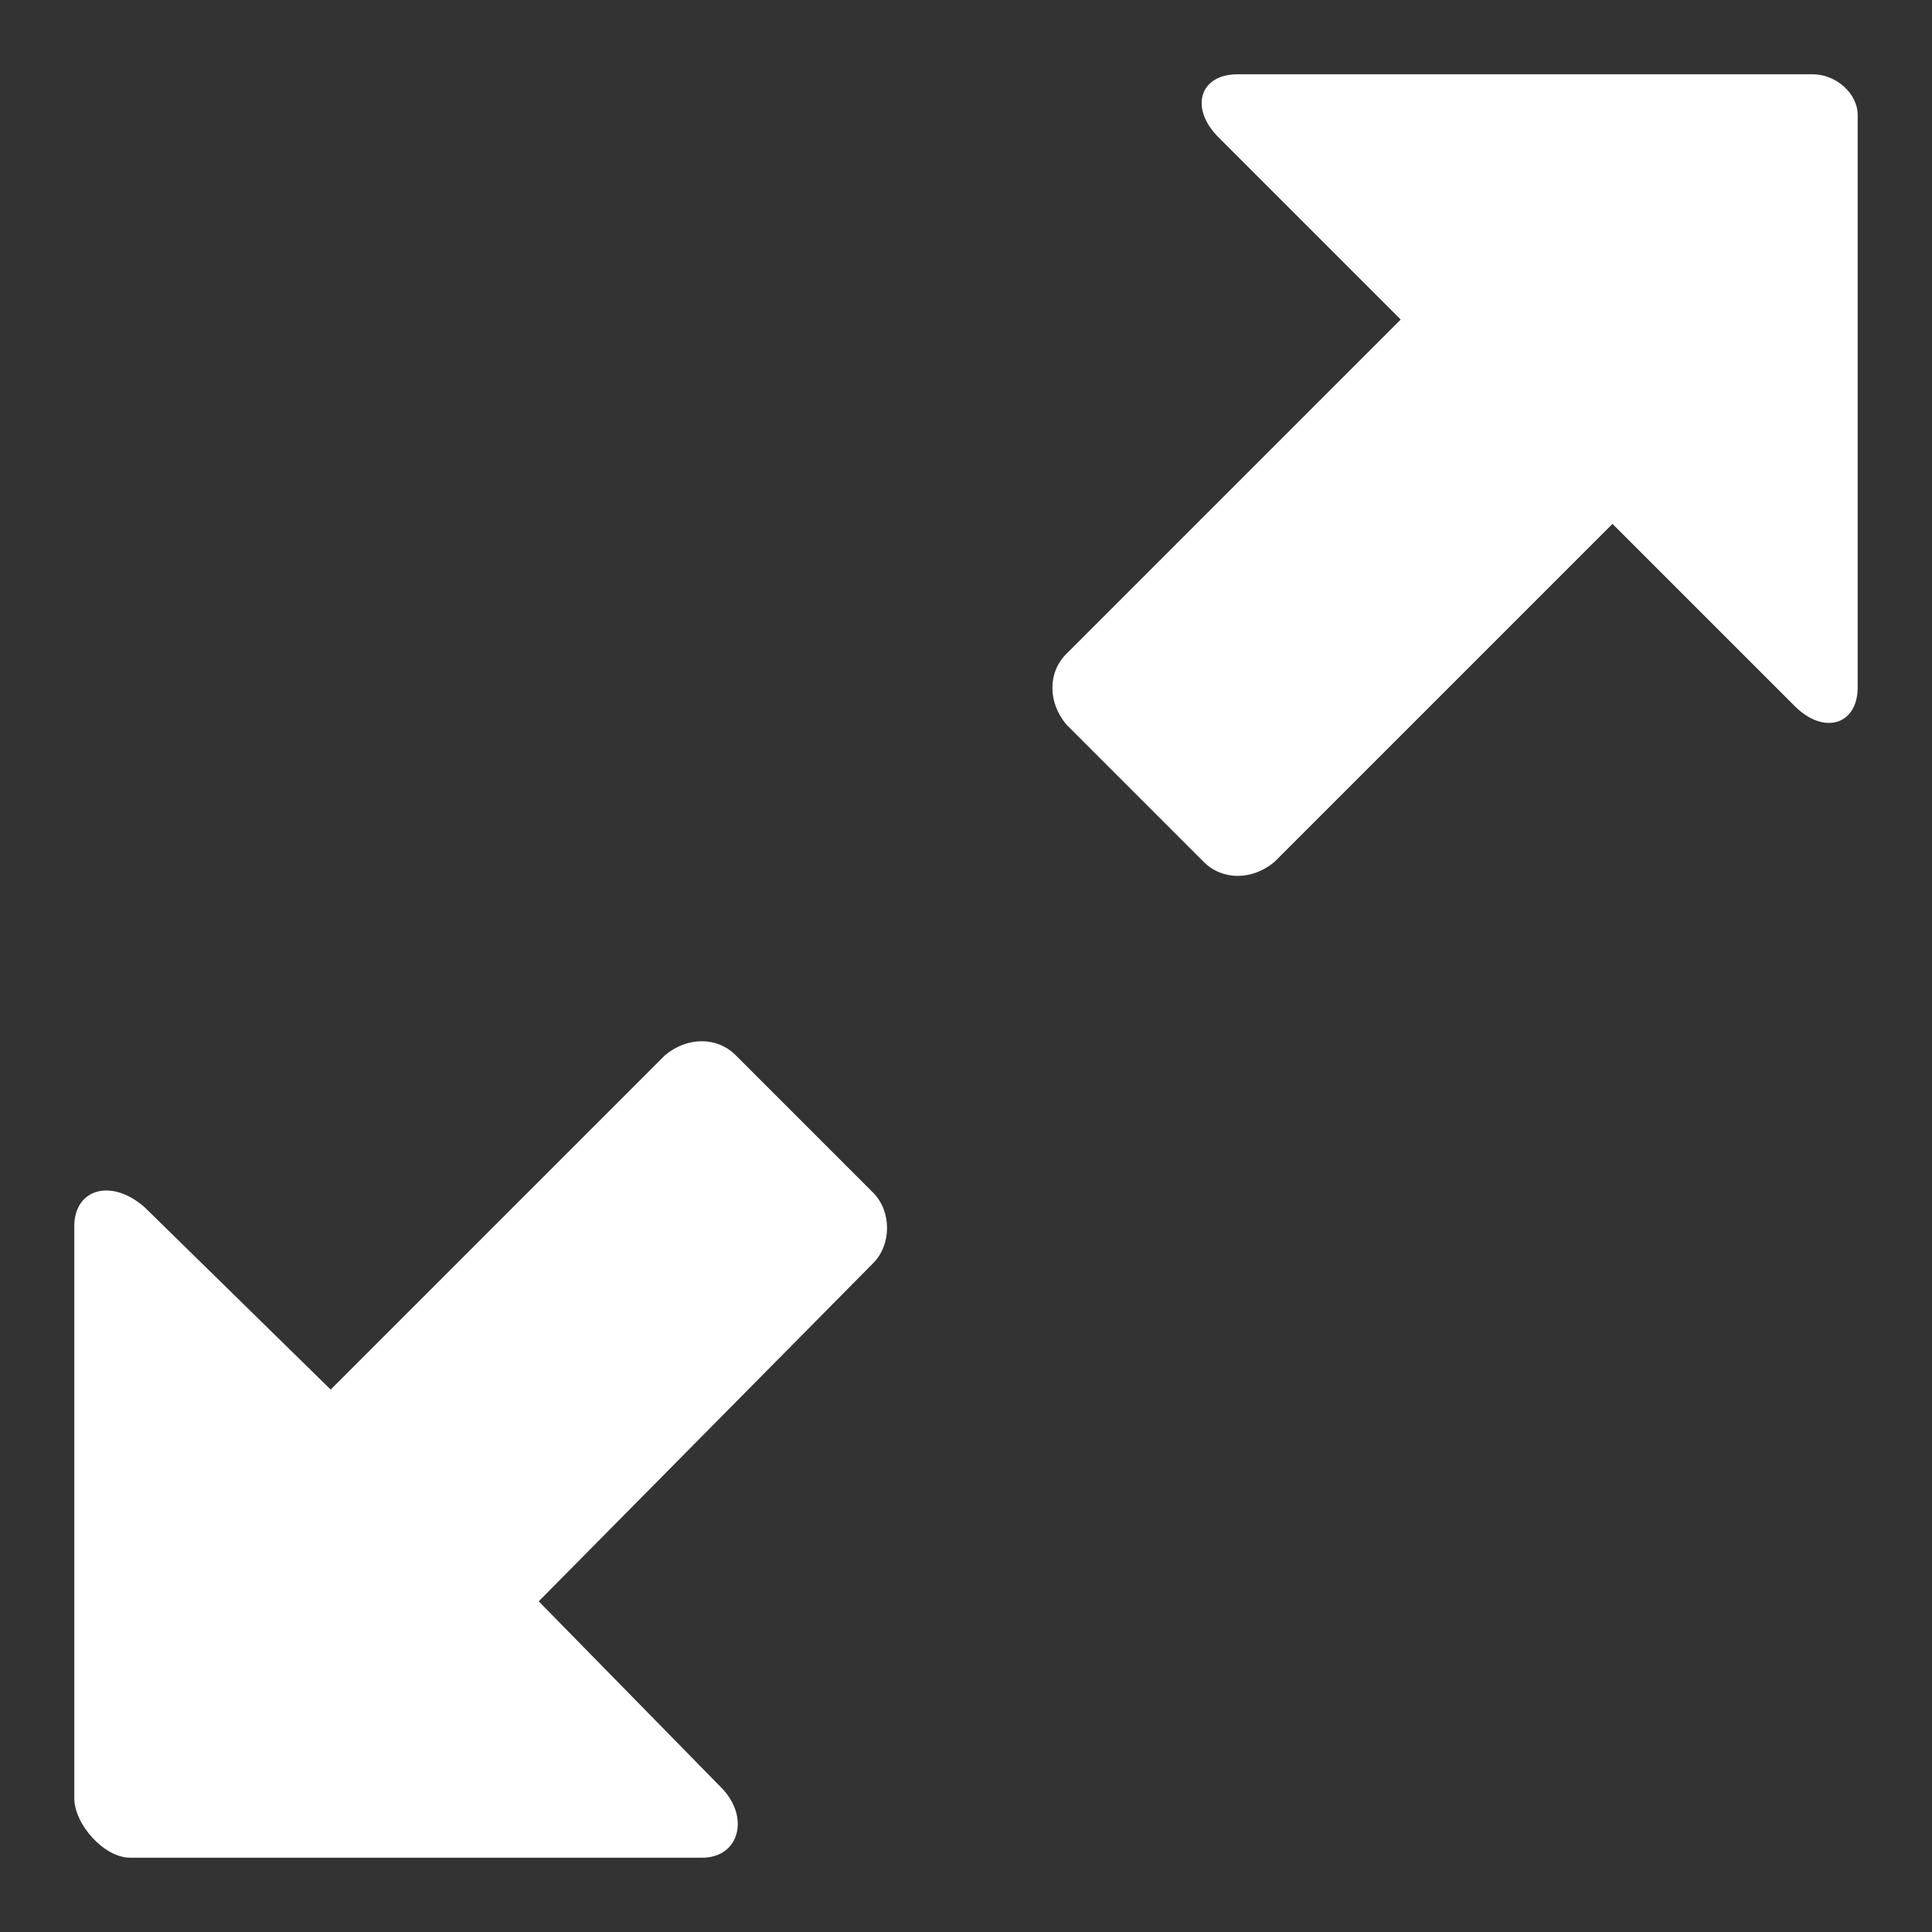
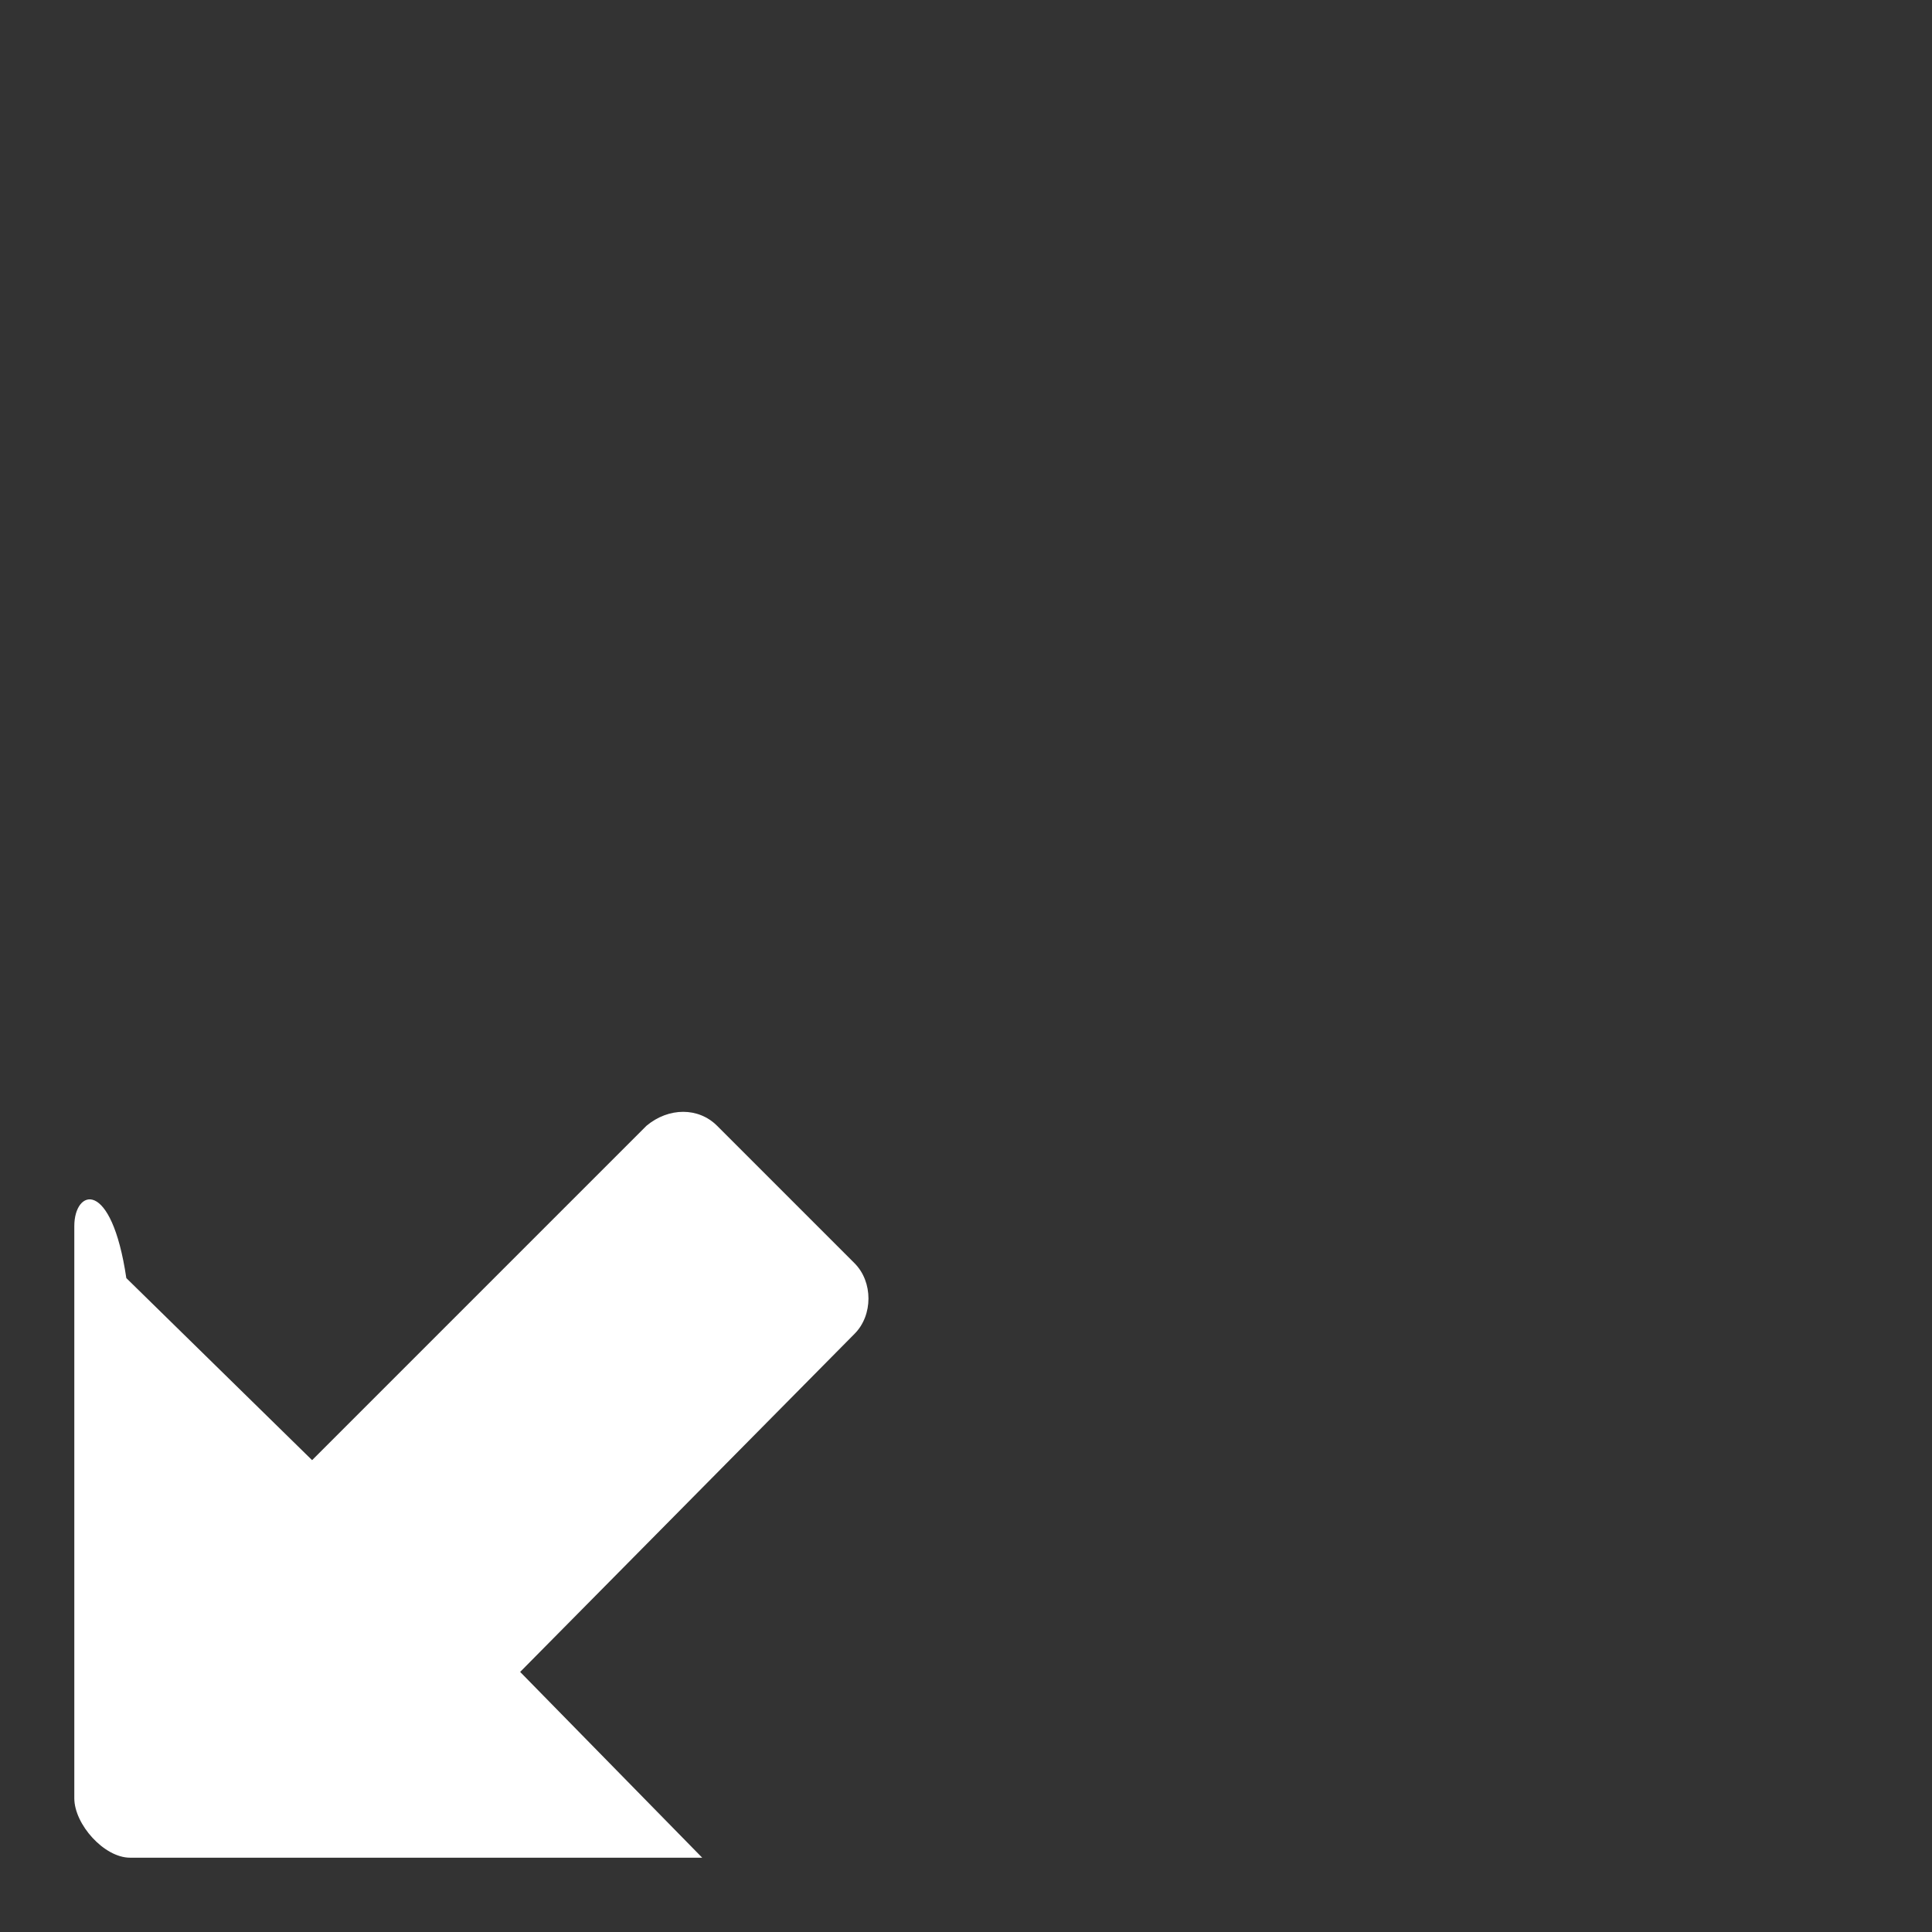
<svg xmlns="http://www.w3.org/2000/svg" version="1.1" id="Layer_1" x="0px" y="0px" width="52px" height="52px" viewBox="0 0 52 52" enable-background="new 0 0 52 52" xml:space="preserve">
  <rect x="0" y="0" width="52" height="52" fill="#333333" stroke="none" />
-   <path fill="#FFFFFF" d="M48.8,2H33.3c-1,0-1.3,0.9-0.5,1.7l4.9,4.9l-9,9c-0.5,0.5-0.5,1.3,0,1.9l3.7,3.7c0.5,0.5,1.3,0.5,1.9,0  l9.1-9.1l4.9,4.9c0.8,0.8,1.7,0.5,1.7-0.5V3.1C50,2.5,49.4,2,48.8,2z" />
-   <path fill="#FFFFFF" d="M3.5,50h15.4c1,0,1.3-1.1,0.5-1.9l-4.9-5l9-9.1c0.5-0.5,0.5-1.4,0-1.9l-3.7-3.7c-0.5-0.5-1.3-0.5-1.9,0l-9,9  l-5-4.9C3,31.7,2,32,2,33v15.4C2,49.1,2.8,50,3.5,50z" />
+   <path fill="#FFFFFF" d="M3.5,50h15.4l-4.9-5l9-9.1c0.5-0.5,0.5-1.4,0-1.9l-3.7-3.7c-0.5-0.5-1.3-0.5-1.9,0l-9,9  l-5-4.9C3,31.7,2,32,2,33v15.4C2,49.1,2.8,50,3.5,50z" />
</svg>